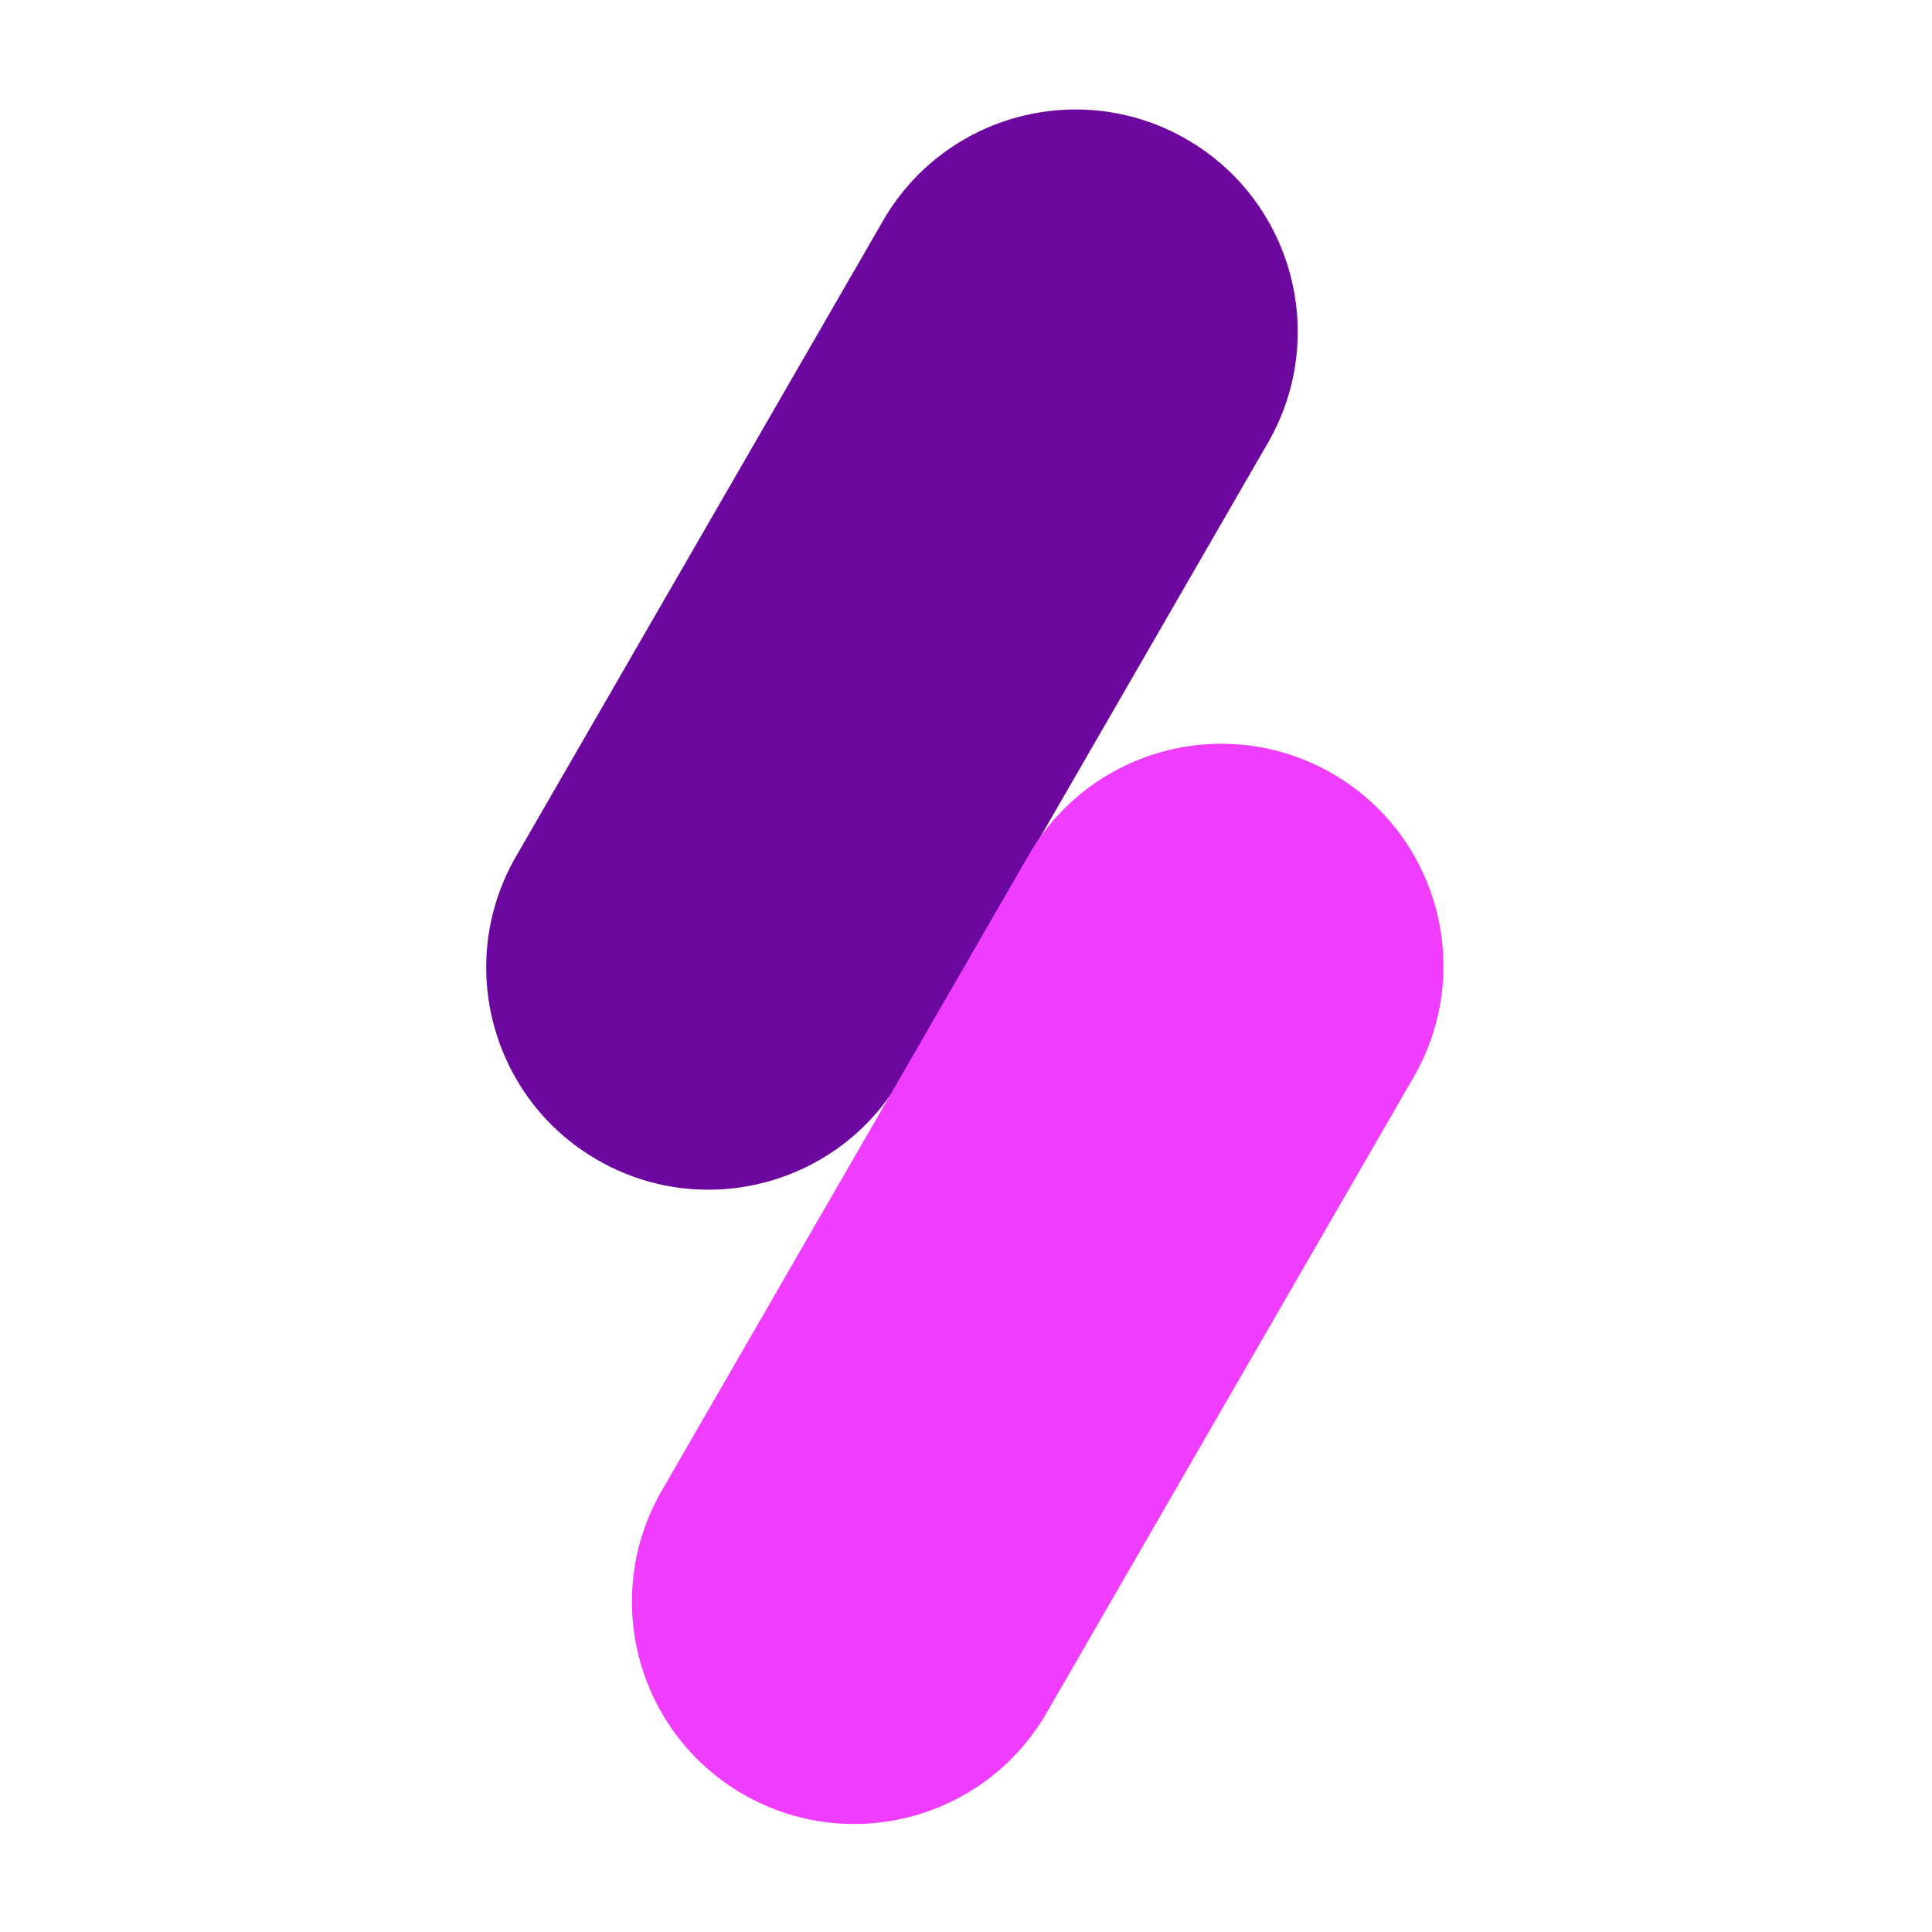
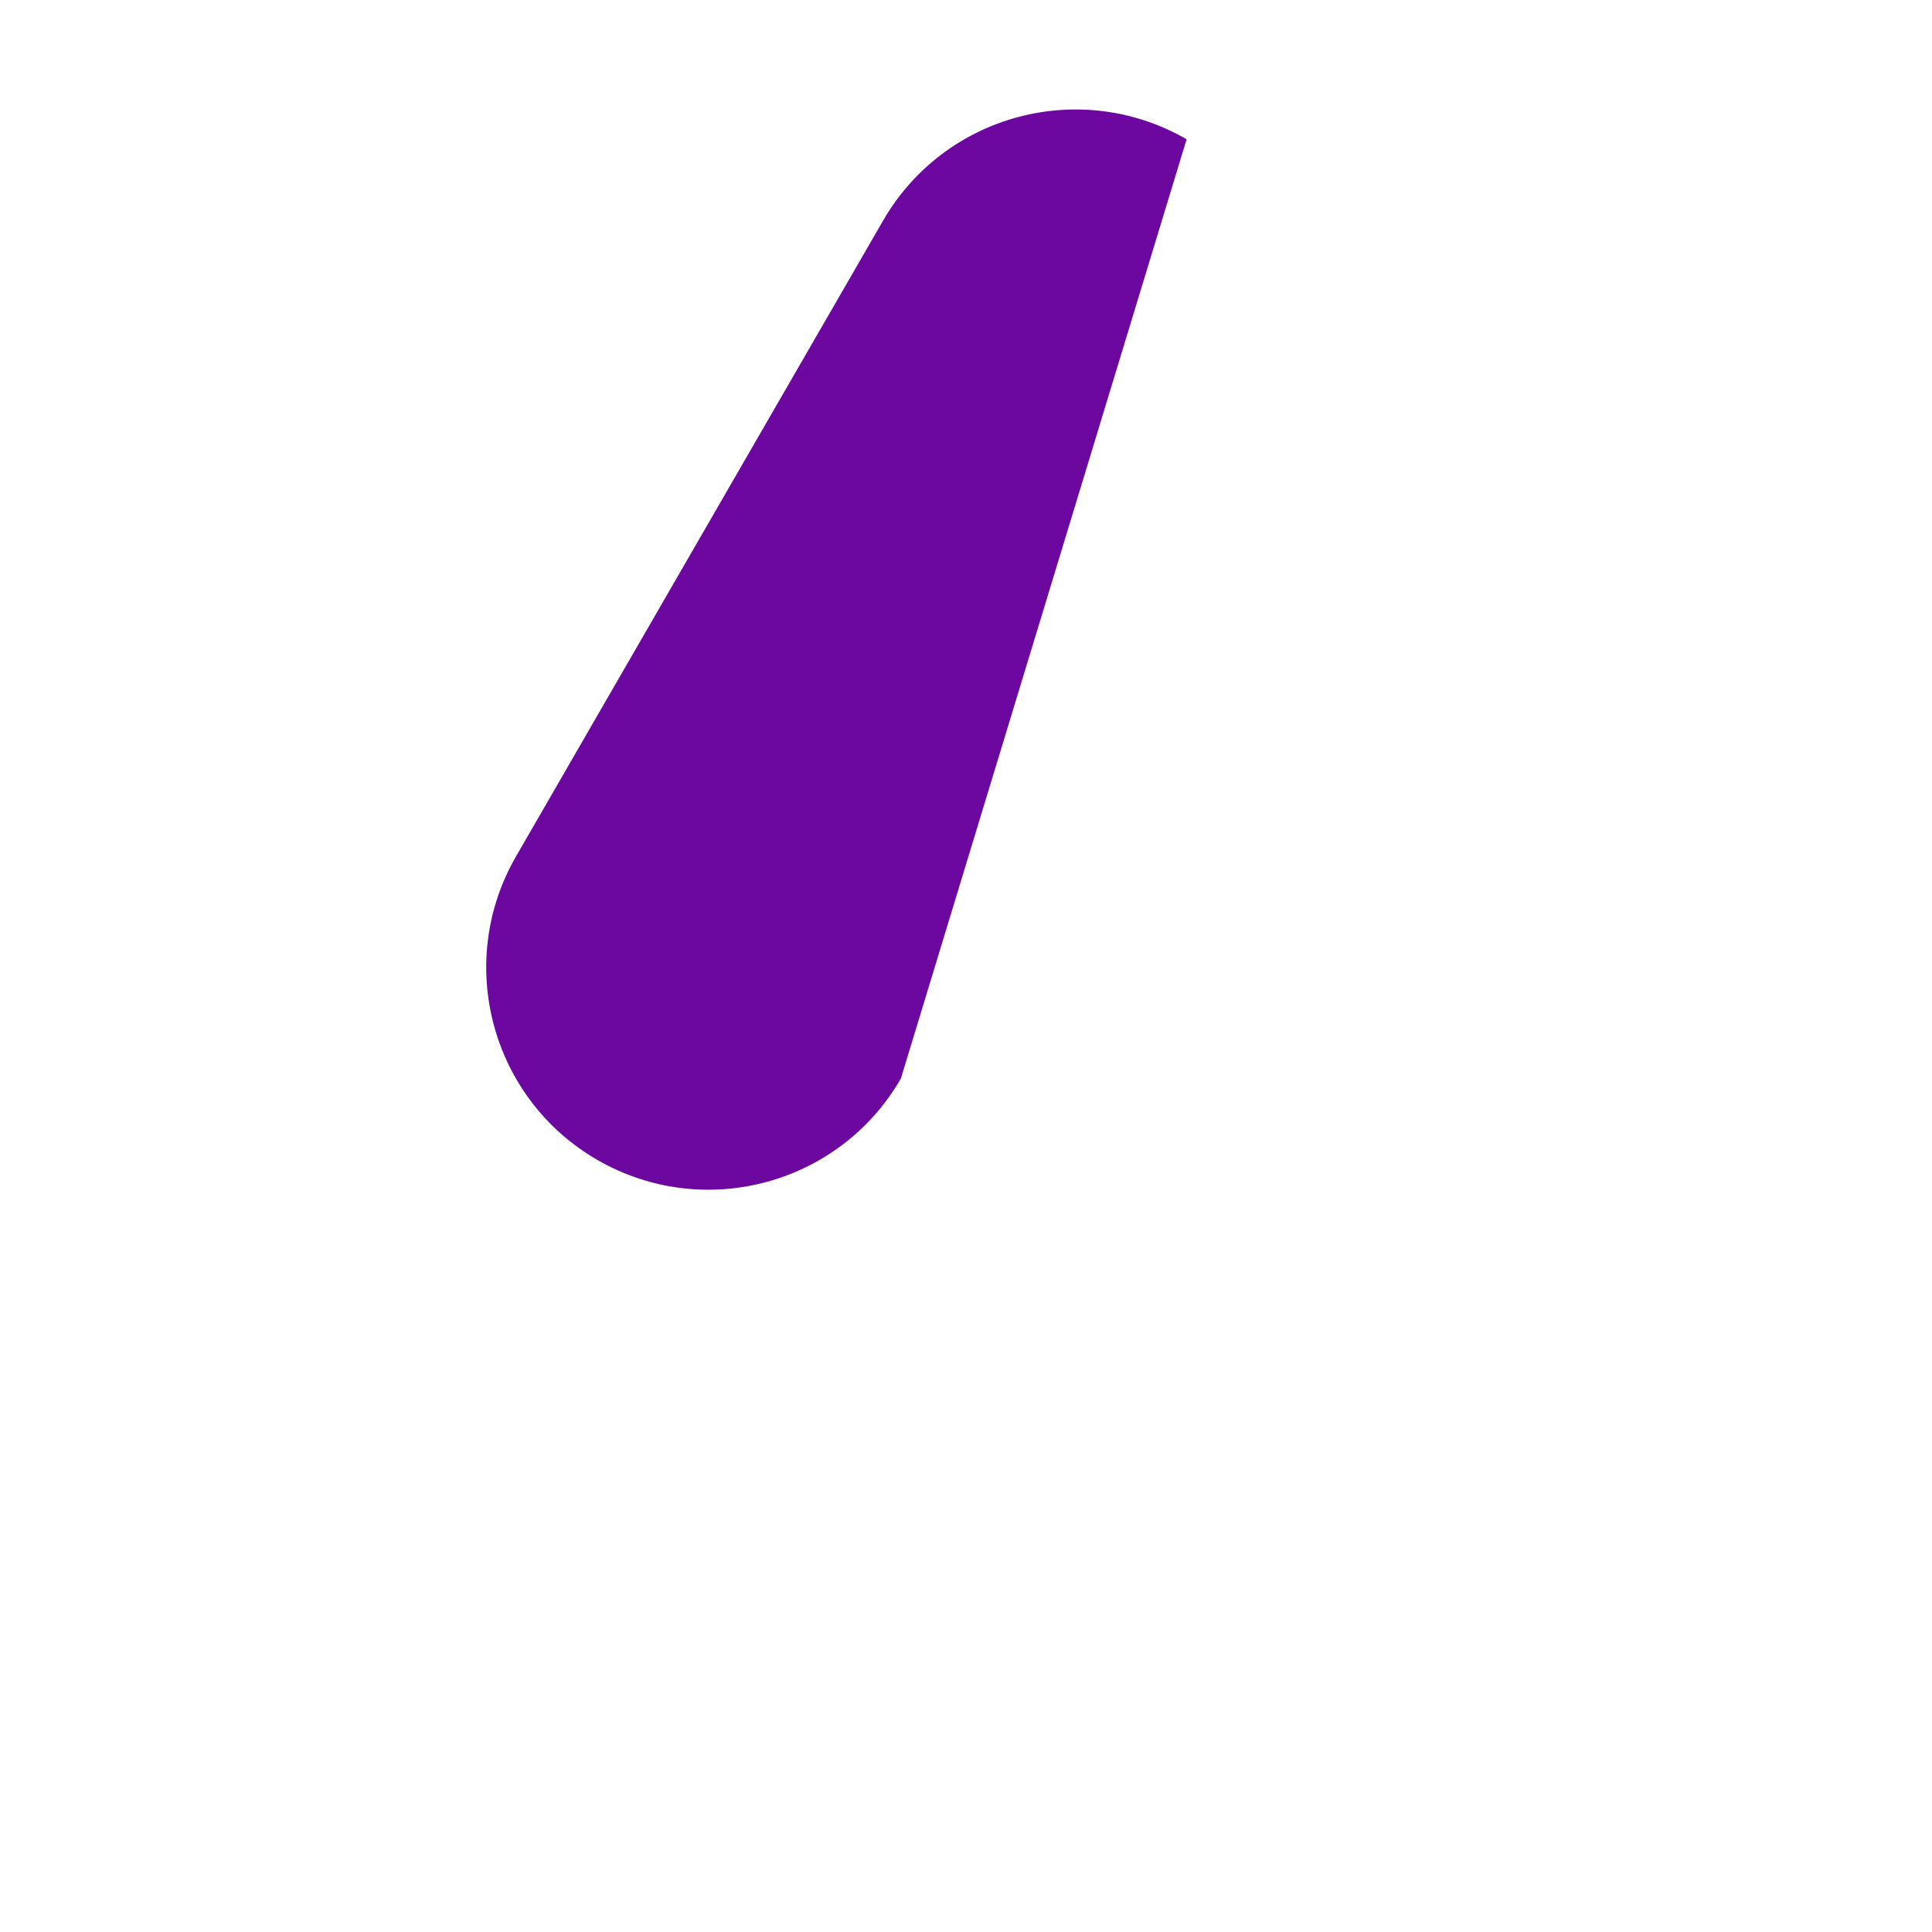
<svg xmlns="http://www.w3.org/2000/svg" width="600" height="600" viewBox="0 0 600 600" fill="none">
-   <path d="M274.256 68.511C293.31 35.509 335.509 24.202 368.512 43.256C401.514 62.31 412.821 104.509 393.767 137.512L279.767 334.965C260.713 367.967 218.514 379.275 185.512 360.221C152.509 341.167 141.202 298.967 160.256 265.965L274.256 68.511Z" fill="#6C079F" />
-   <path d="M319.512 265.494C338.565 232.492 380.765 221.184 413.767 240.238C446.769 259.292 458.077 301.492 439.023 334.494L325.023 531.948C305.969 564.95 263.769 576.257 230.767 557.203C197.765 538.15 186.458 495.95 205.512 462.948L319.512 265.494Z" fill="#F03CFF" />
+   <path d="M274.256 68.511C293.31 35.509 335.509 24.202 368.512 43.256L279.767 334.965C260.713 367.967 218.514 379.275 185.512 360.221C152.509 341.167 141.202 298.967 160.256 265.965L274.256 68.511Z" fill="#6C079F" />
</svg>